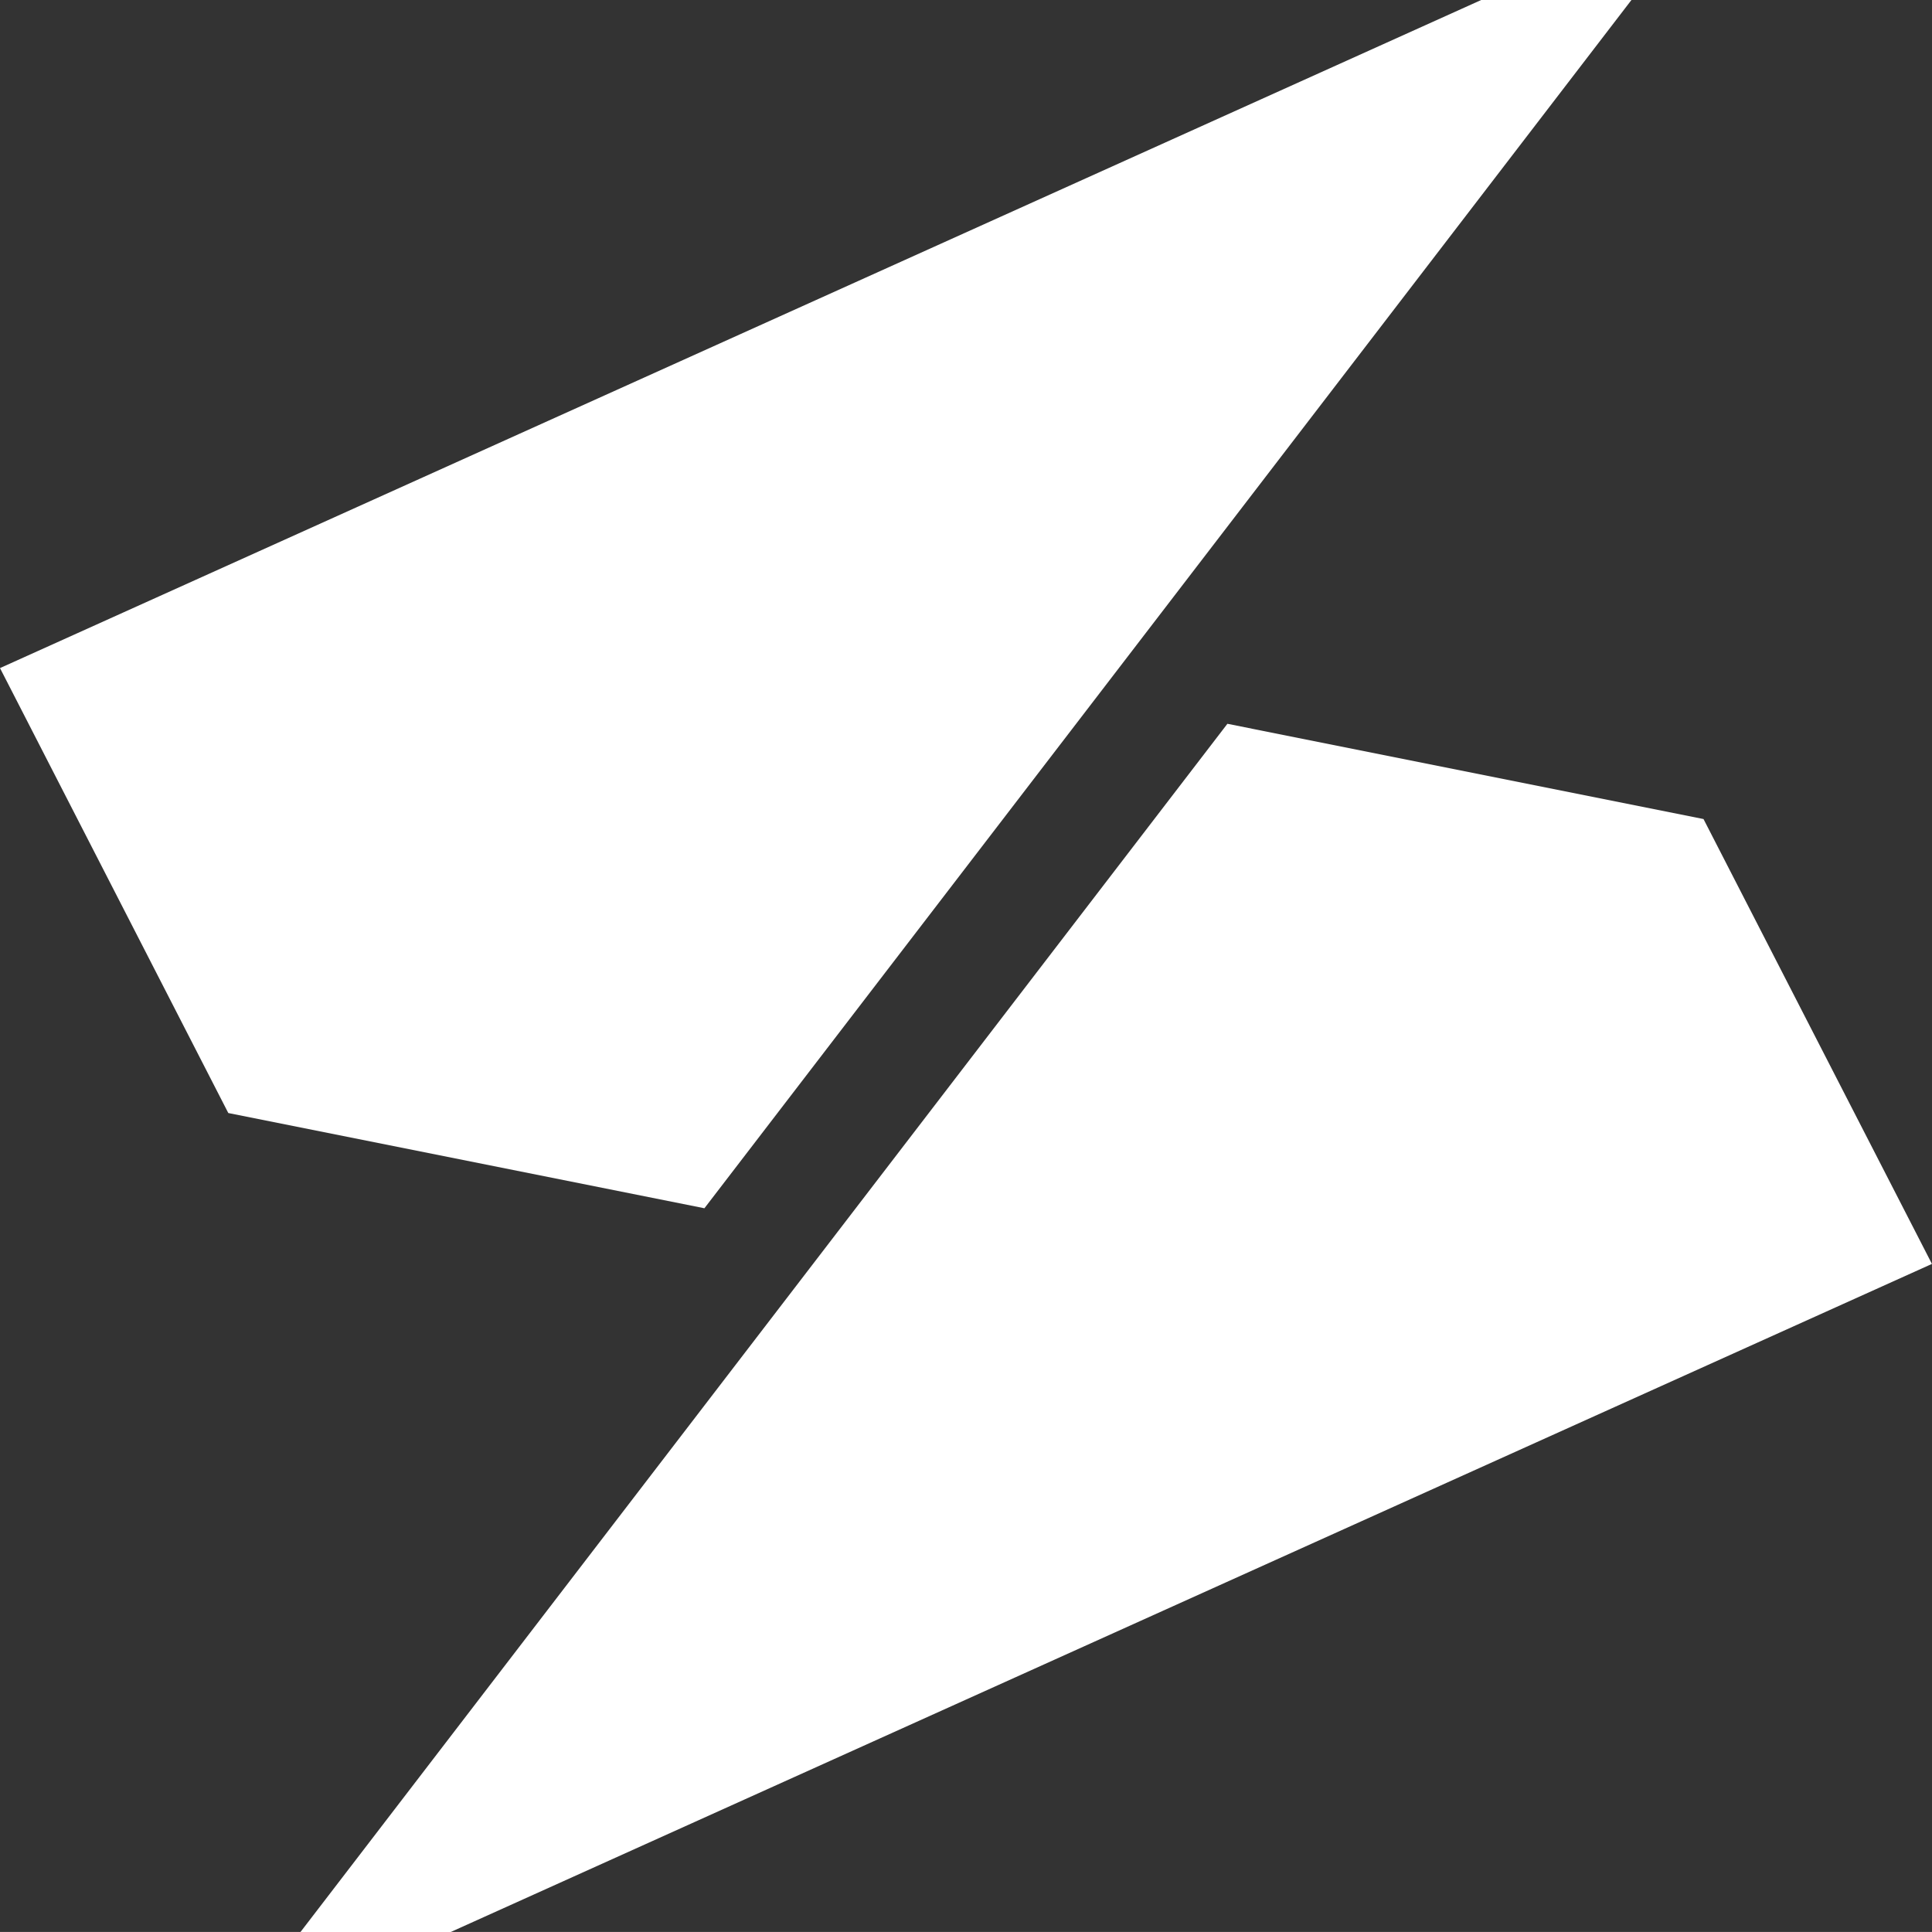
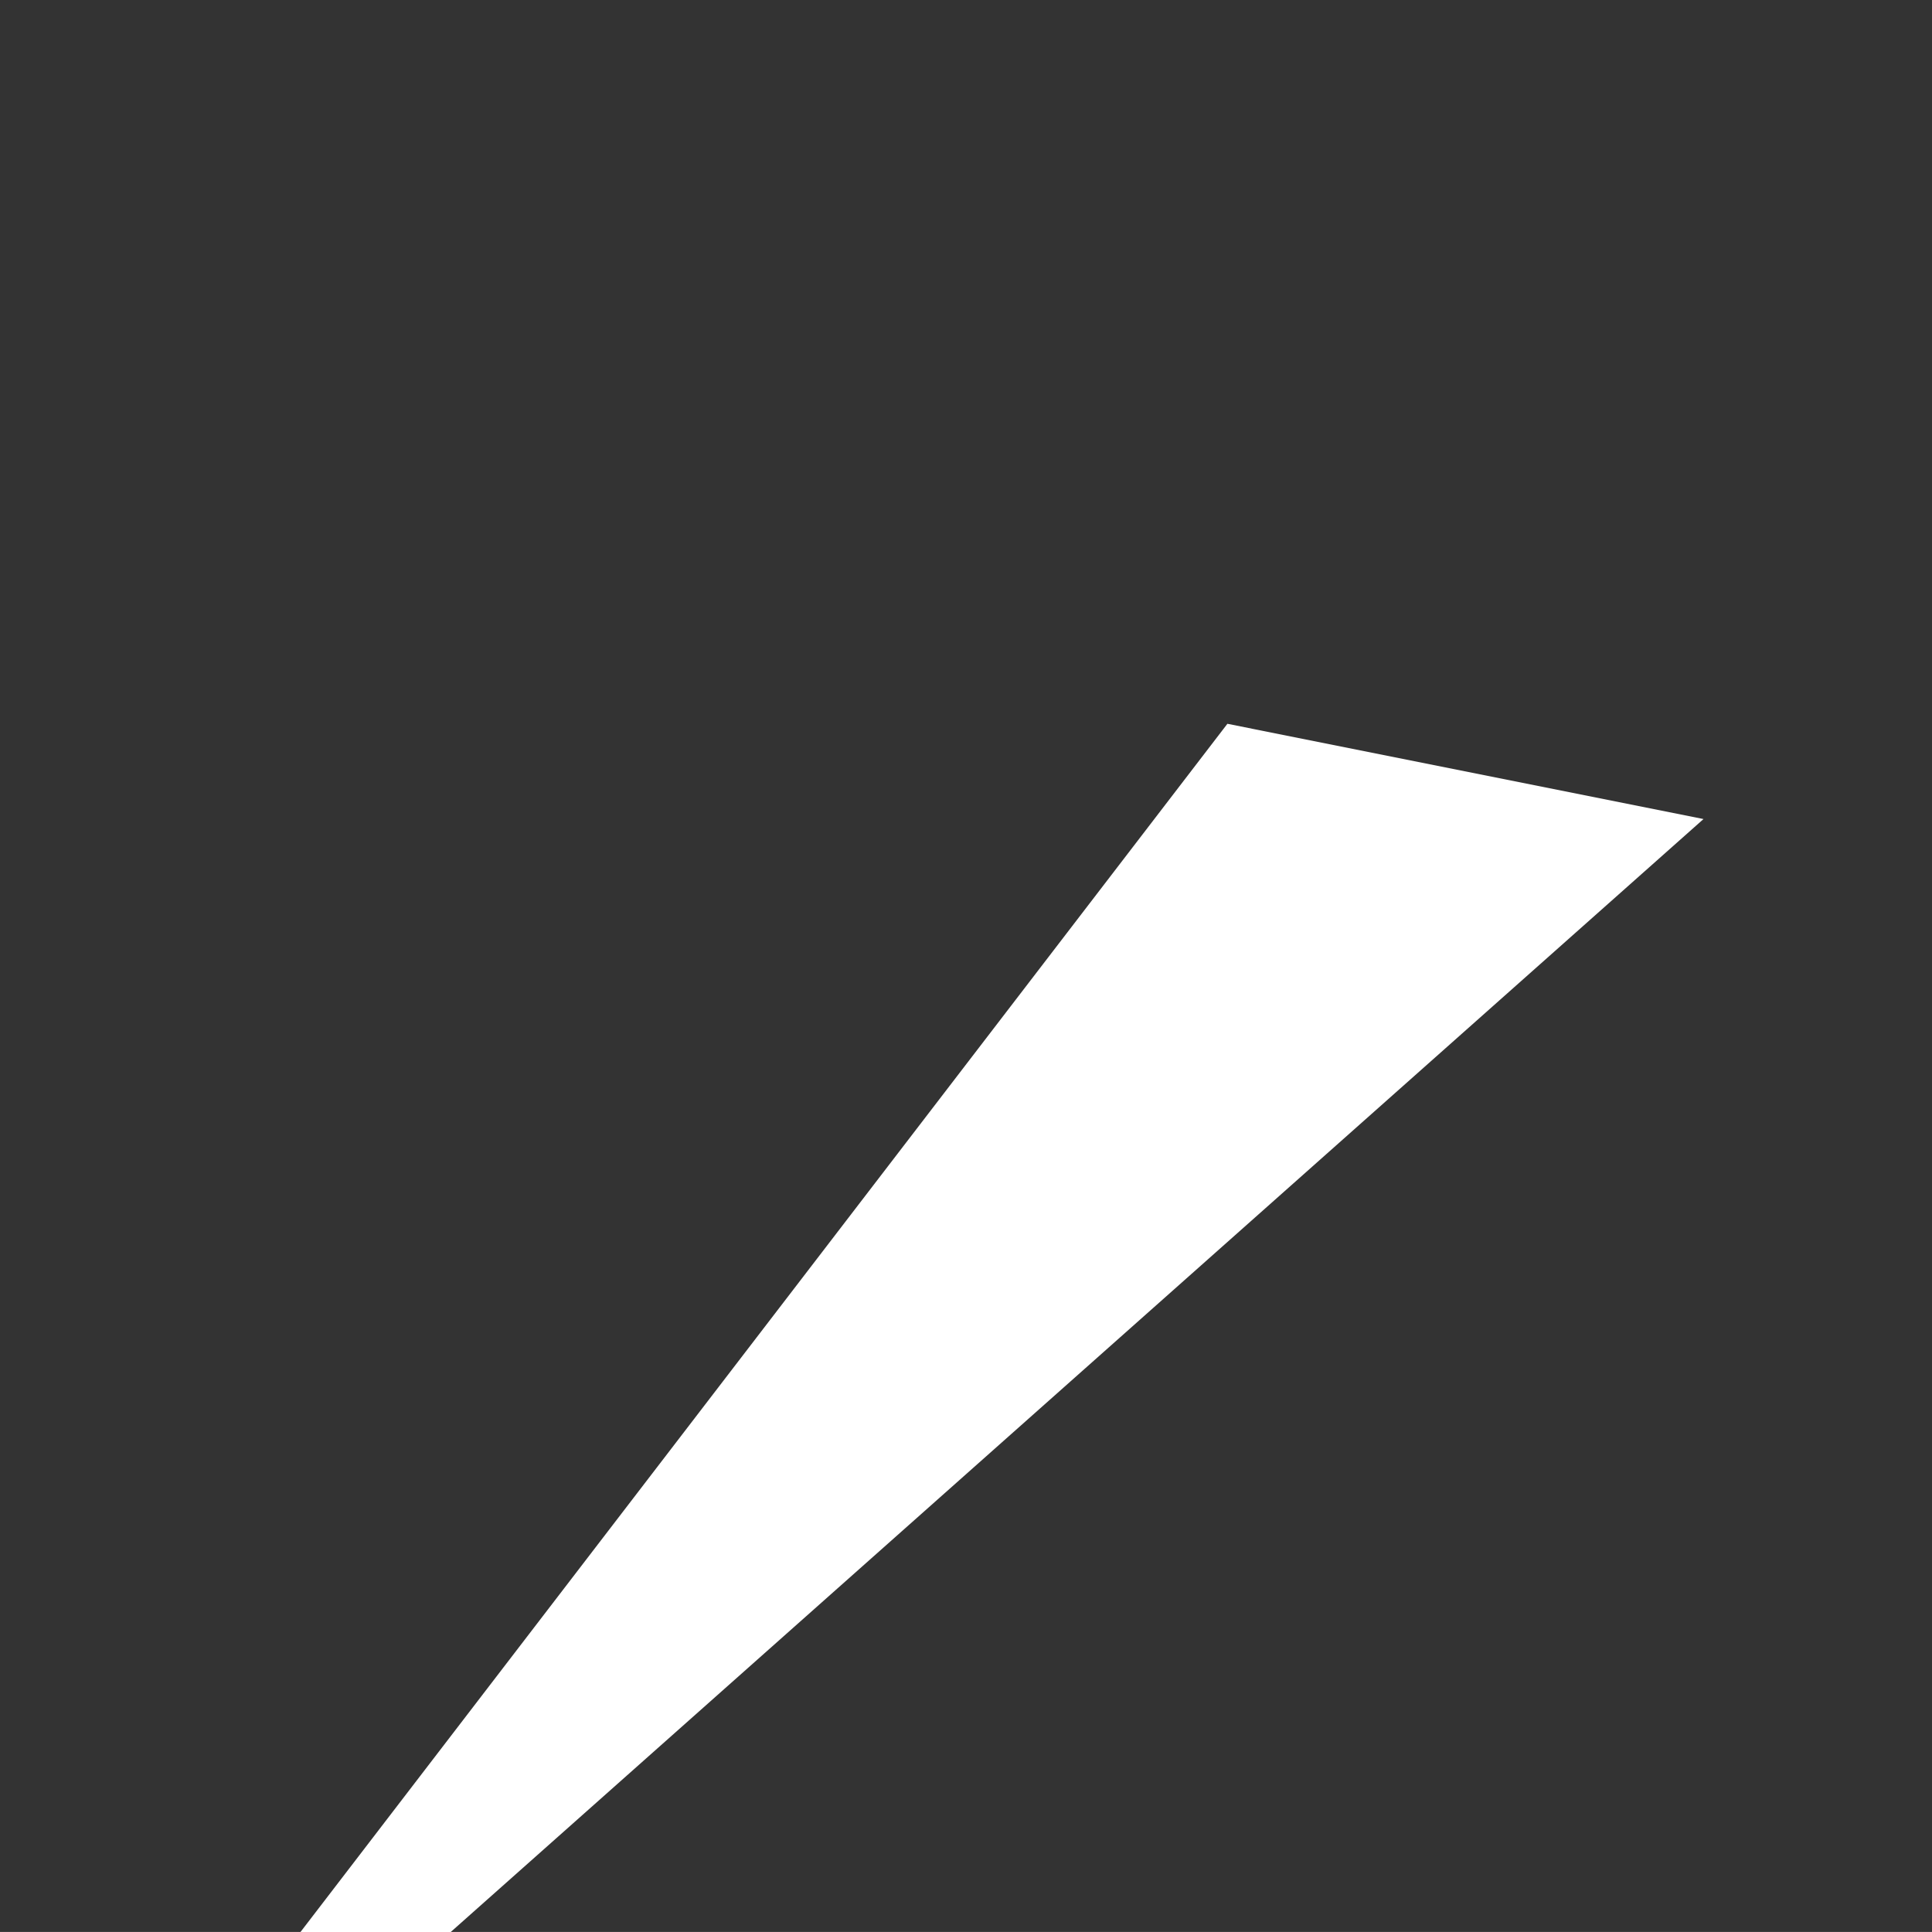
<svg xmlns="http://www.w3.org/2000/svg" width="30" height="29.999" viewBox="0 0 30 29.999">
  <rect x="0" y="0" width="30" height="29.999" fill="#333333" stroke="none" />
-   <path d="M6.614,34.69H8.947l23-10.374L28.4,17.408l-7.393-1.479Z" transform="translate(-1.948 -4.69)" fill="#fff" />
-   <path d="M23,0,0,10.374l3.545,6.909,7.393,1.479L25.333,0Z" fill="#fff" />
+   <path d="M6.614,34.69H8.947L28.4,17.408l-7.393-1.479Z" transform="translate(-1.948 -4.69)" fill="#fff" />
</svg>